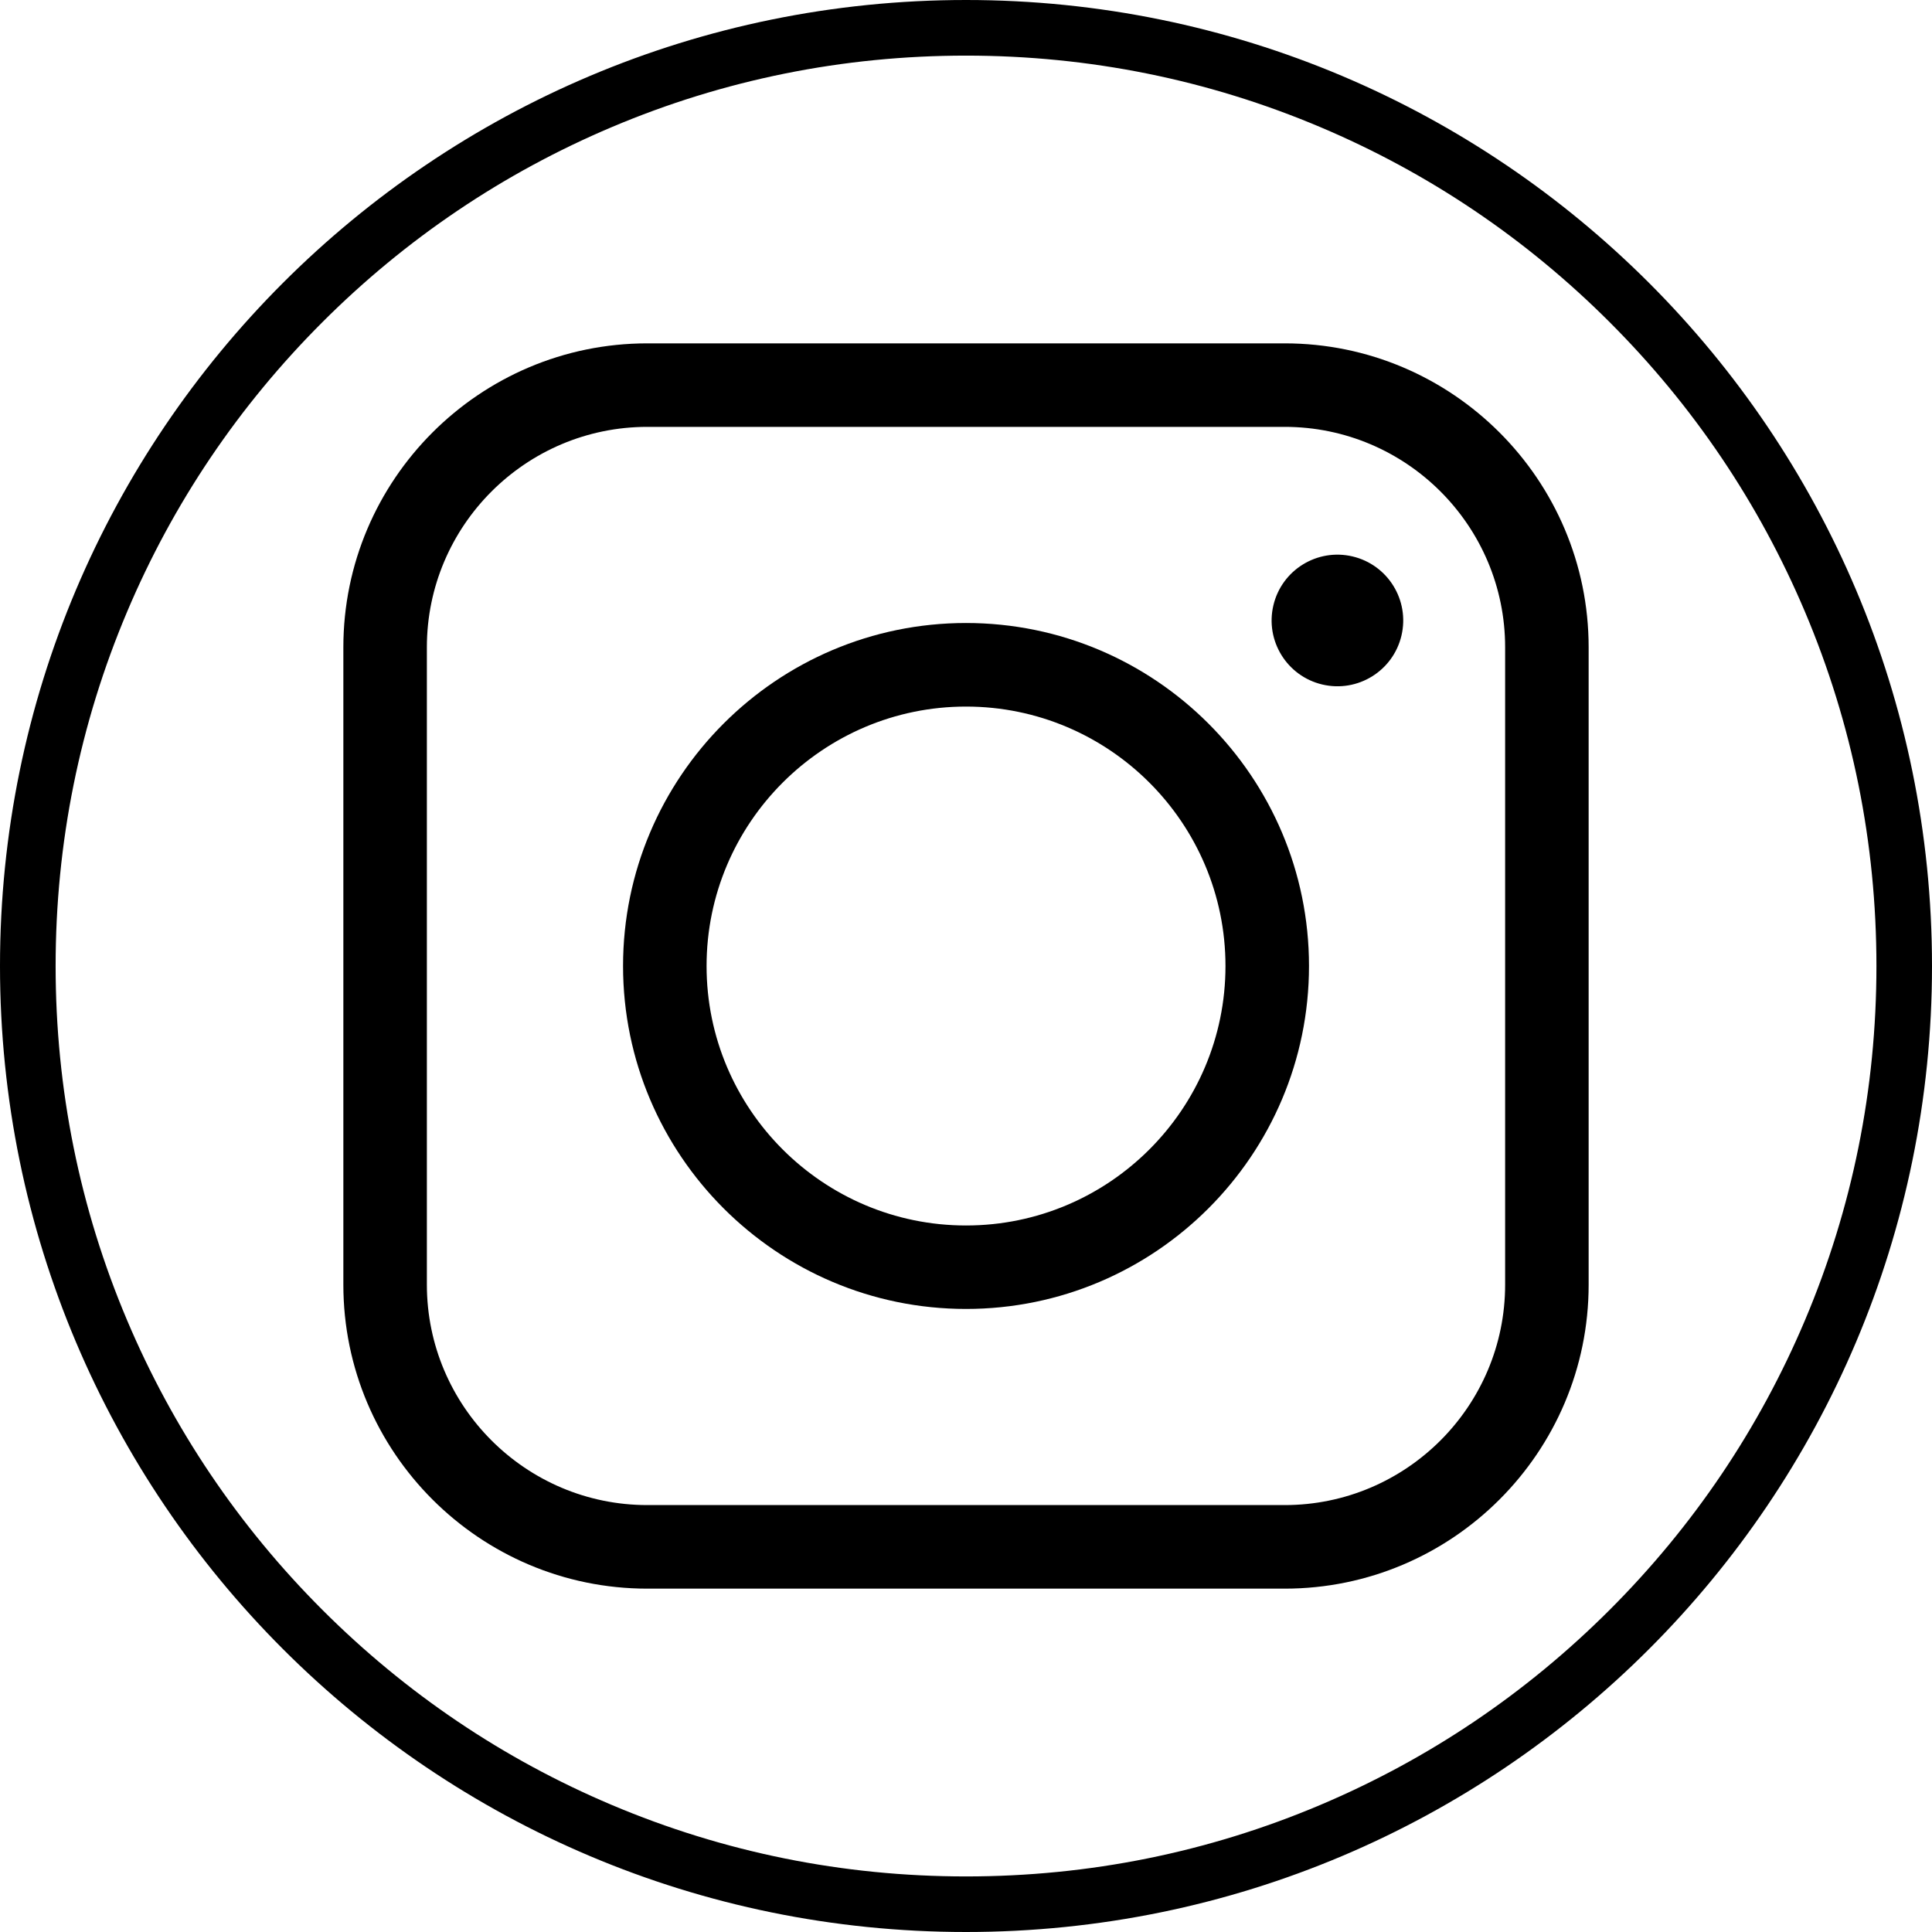
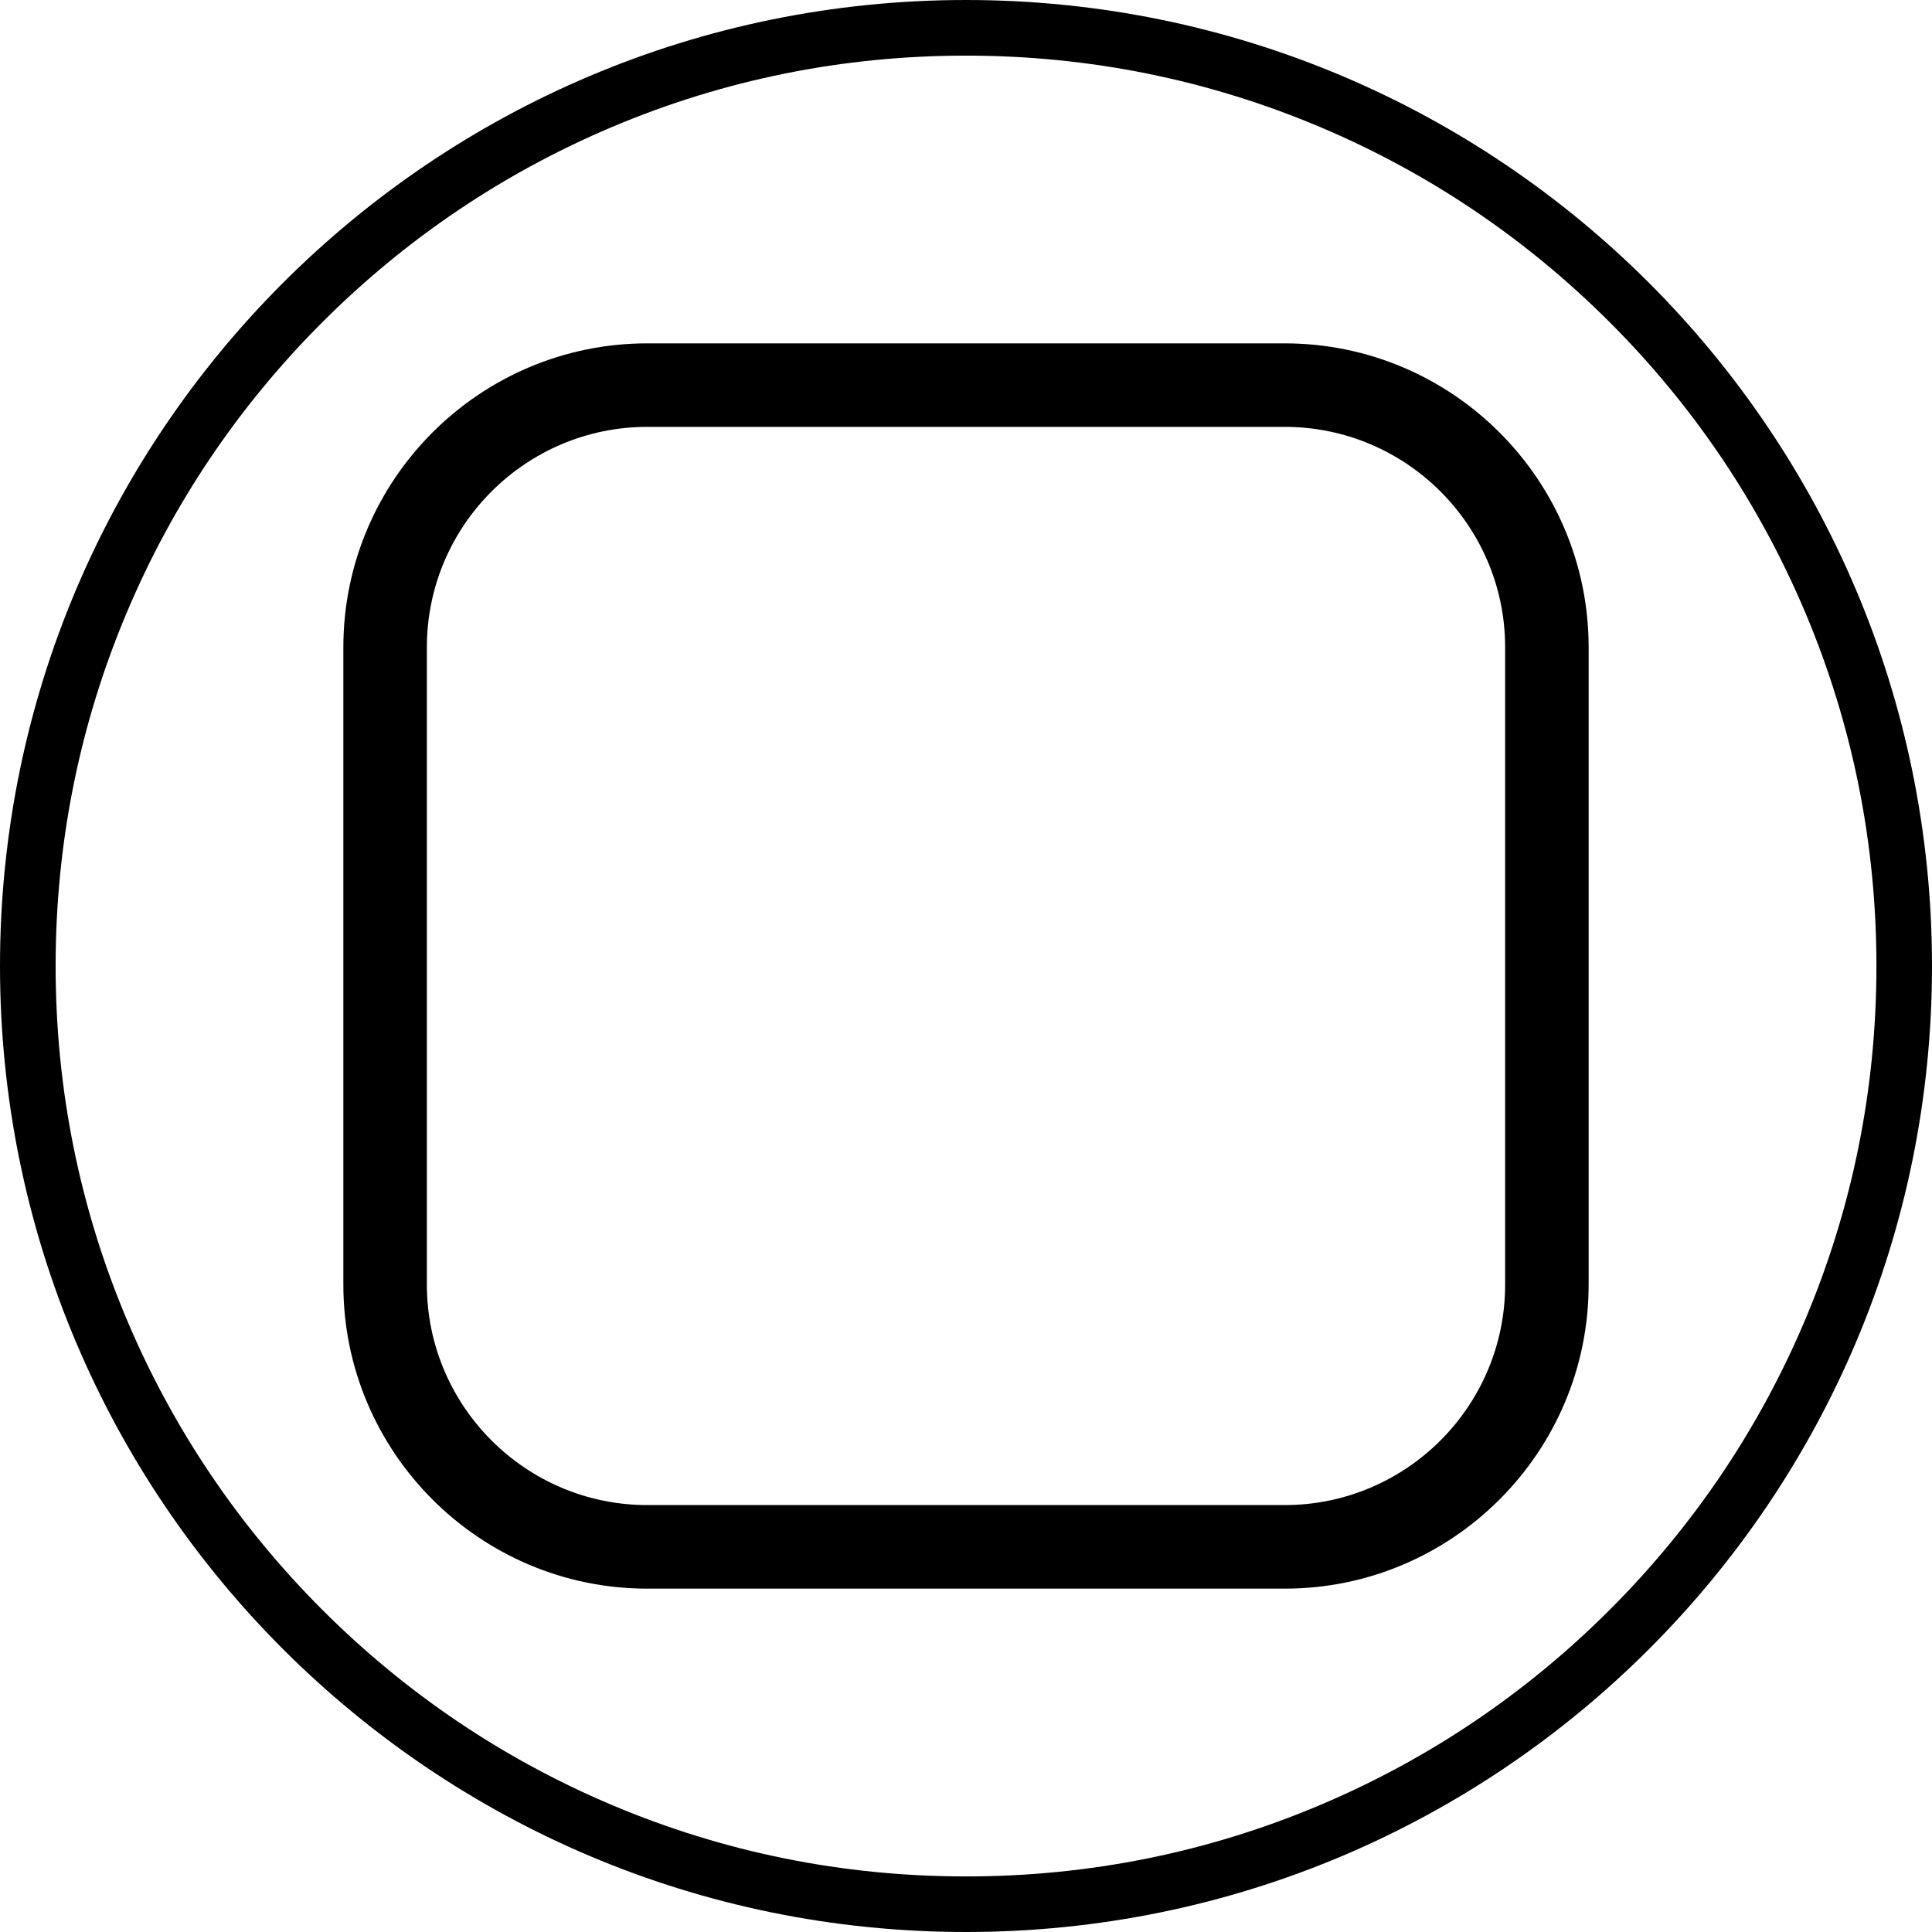
<svg xmlns="http://www.w3.org/2000/svg" id="Layer_2" viewBox="0 0 351.17 351.17">
  <g id="_Ñëîé_1" data-name="Ñëîé_1">
    <g>
      <path d="M175.59,10.11c22.34,0,44.01,4.37,64.41,13,19.7,8.33,37.4,20.27,52.6,35.47,15.2,15.2,27.13,32.9,35.47,52.6,8.63,20.39,13,42.06,13,64.41s-4.37,44.01-13,64.41c-8.33,19.7-20.27,37.4-35.47,52.6-15.2,15.2-32.9,27.13-52.6,35.47-20.39,8.63-42.06,13-64.41,13s-44.01-4.37-64.41-13c-19.7-8.33-37.4-20.27-52.6-35.47-15.2-15.2-27.13-32.9-35.47-52.6-8.63-20.39-13-42.06-13-64.41s4.37-44.01,13-64.41c8.33-19.7,20.27-37.4,35.47-52.6,15.2-15.2,32.9-27.13,52.6-35.47,20.39-8.63,42.06-13,64.41-13M175.59,0h0C78.61,0,0,78.61,0,175.58h0c0,96.97,78.61,175.59,175.58,175.59h0c96.97,0,175.59-78.61,175.59-175.58h0C351.17,78.61,272.56,0,175.59,0h0Z" />
      <g>
        <path d="M233.51,288.76h-115.85c-30.46,0-55.25-24.78-55.25-55.25v-115.85c0-30.46,24.78-55.25,55.25-55.25h115.85c30.46,0,55.25,24.78,55.25,55.25v115.85c0,30.46-24.78,55.25-55.25,55.25ZM117.66,77.59c-22.09,0-40.07,17.97-40.07,40.06v115.85c0,22.09,17.97,40.07,40.07,40.07h115.85c22.09,0,40.07-17.97,40.07-40.07v-115.85c0-22.09-17.97-40.06-40.07-40.06h-115.85Z" />
-         <path d="M175.59,237.92c-34.37,0-62.34-27.96-62.34-62.34s27.96-62.34,62.34-62.34,62.34,27.96,62.34,62.34-27.96,62.34-62.34,62.34ZM175.59,128.43c-26,0-47.16,21.15-47.16,47.16s21.15,47.16,47.16,47.16,47.16-21.15,47.16-47.16-21.15-47.16-47.16-47.16Z" />
-         <circle cx="243.1" cy="112.79" r="11.96" transform="translate(77.48 323.47) rotate(-76.72)" />
      </g>
    </g>
  </g>
</svg>